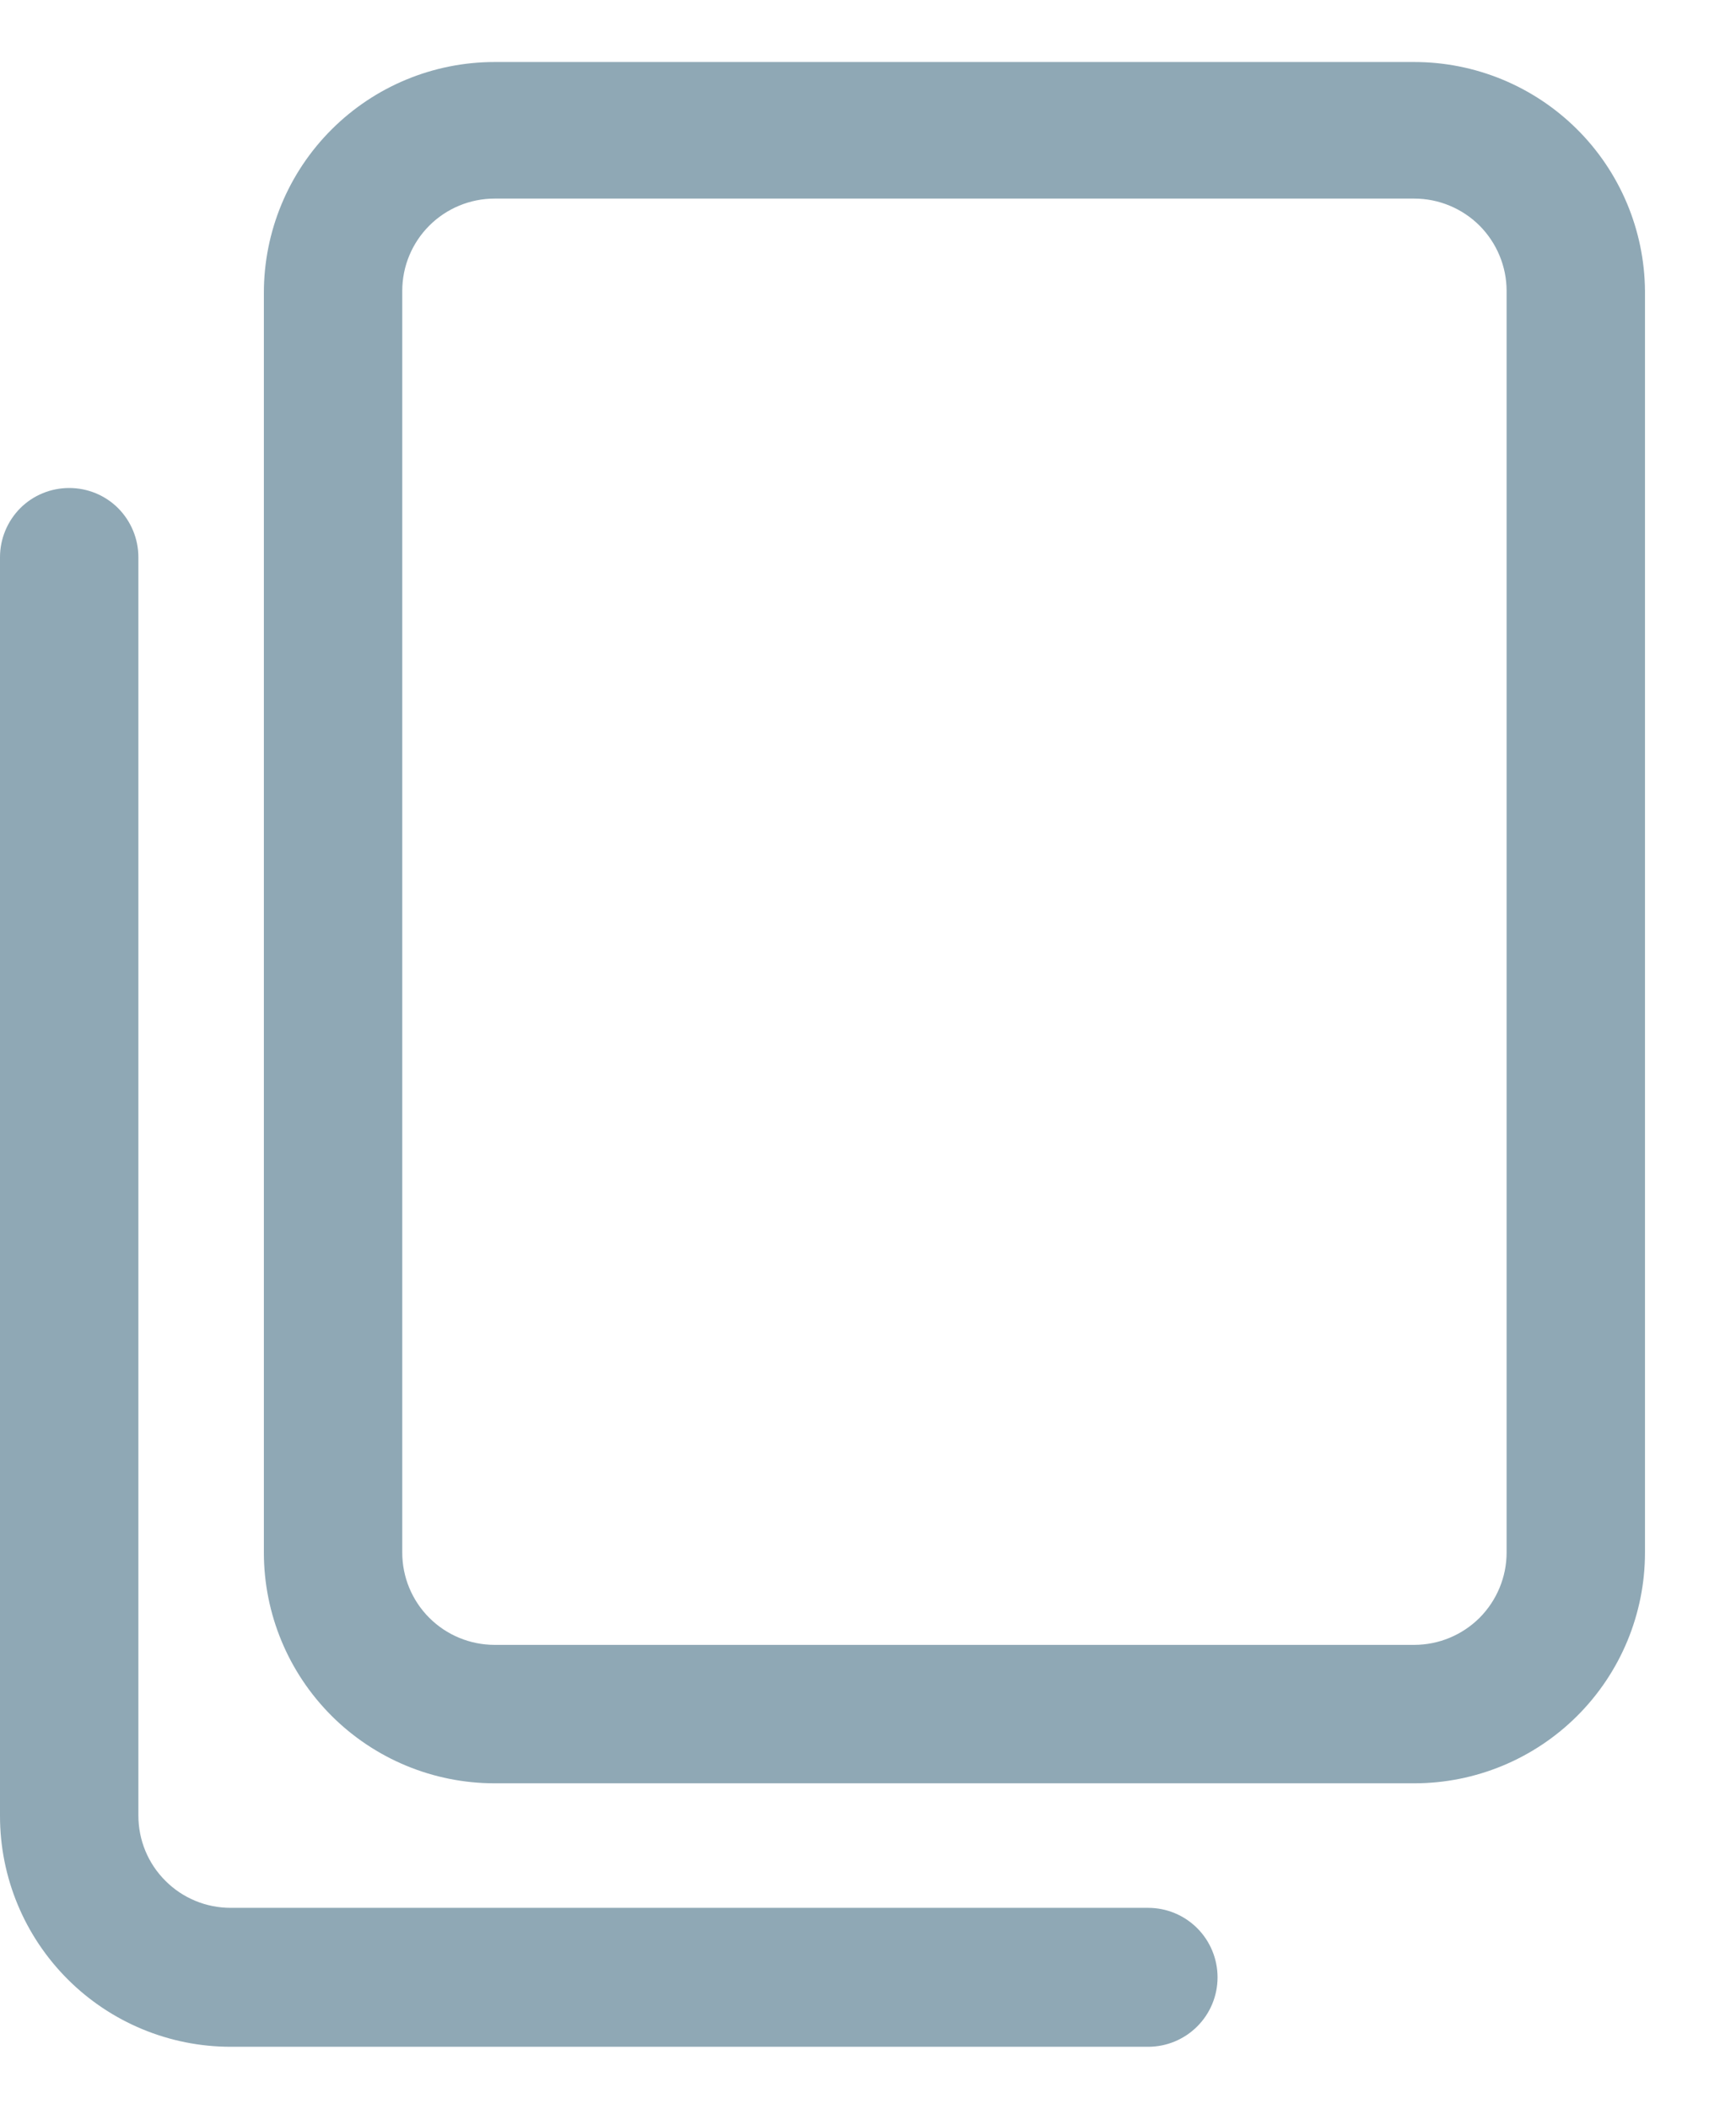
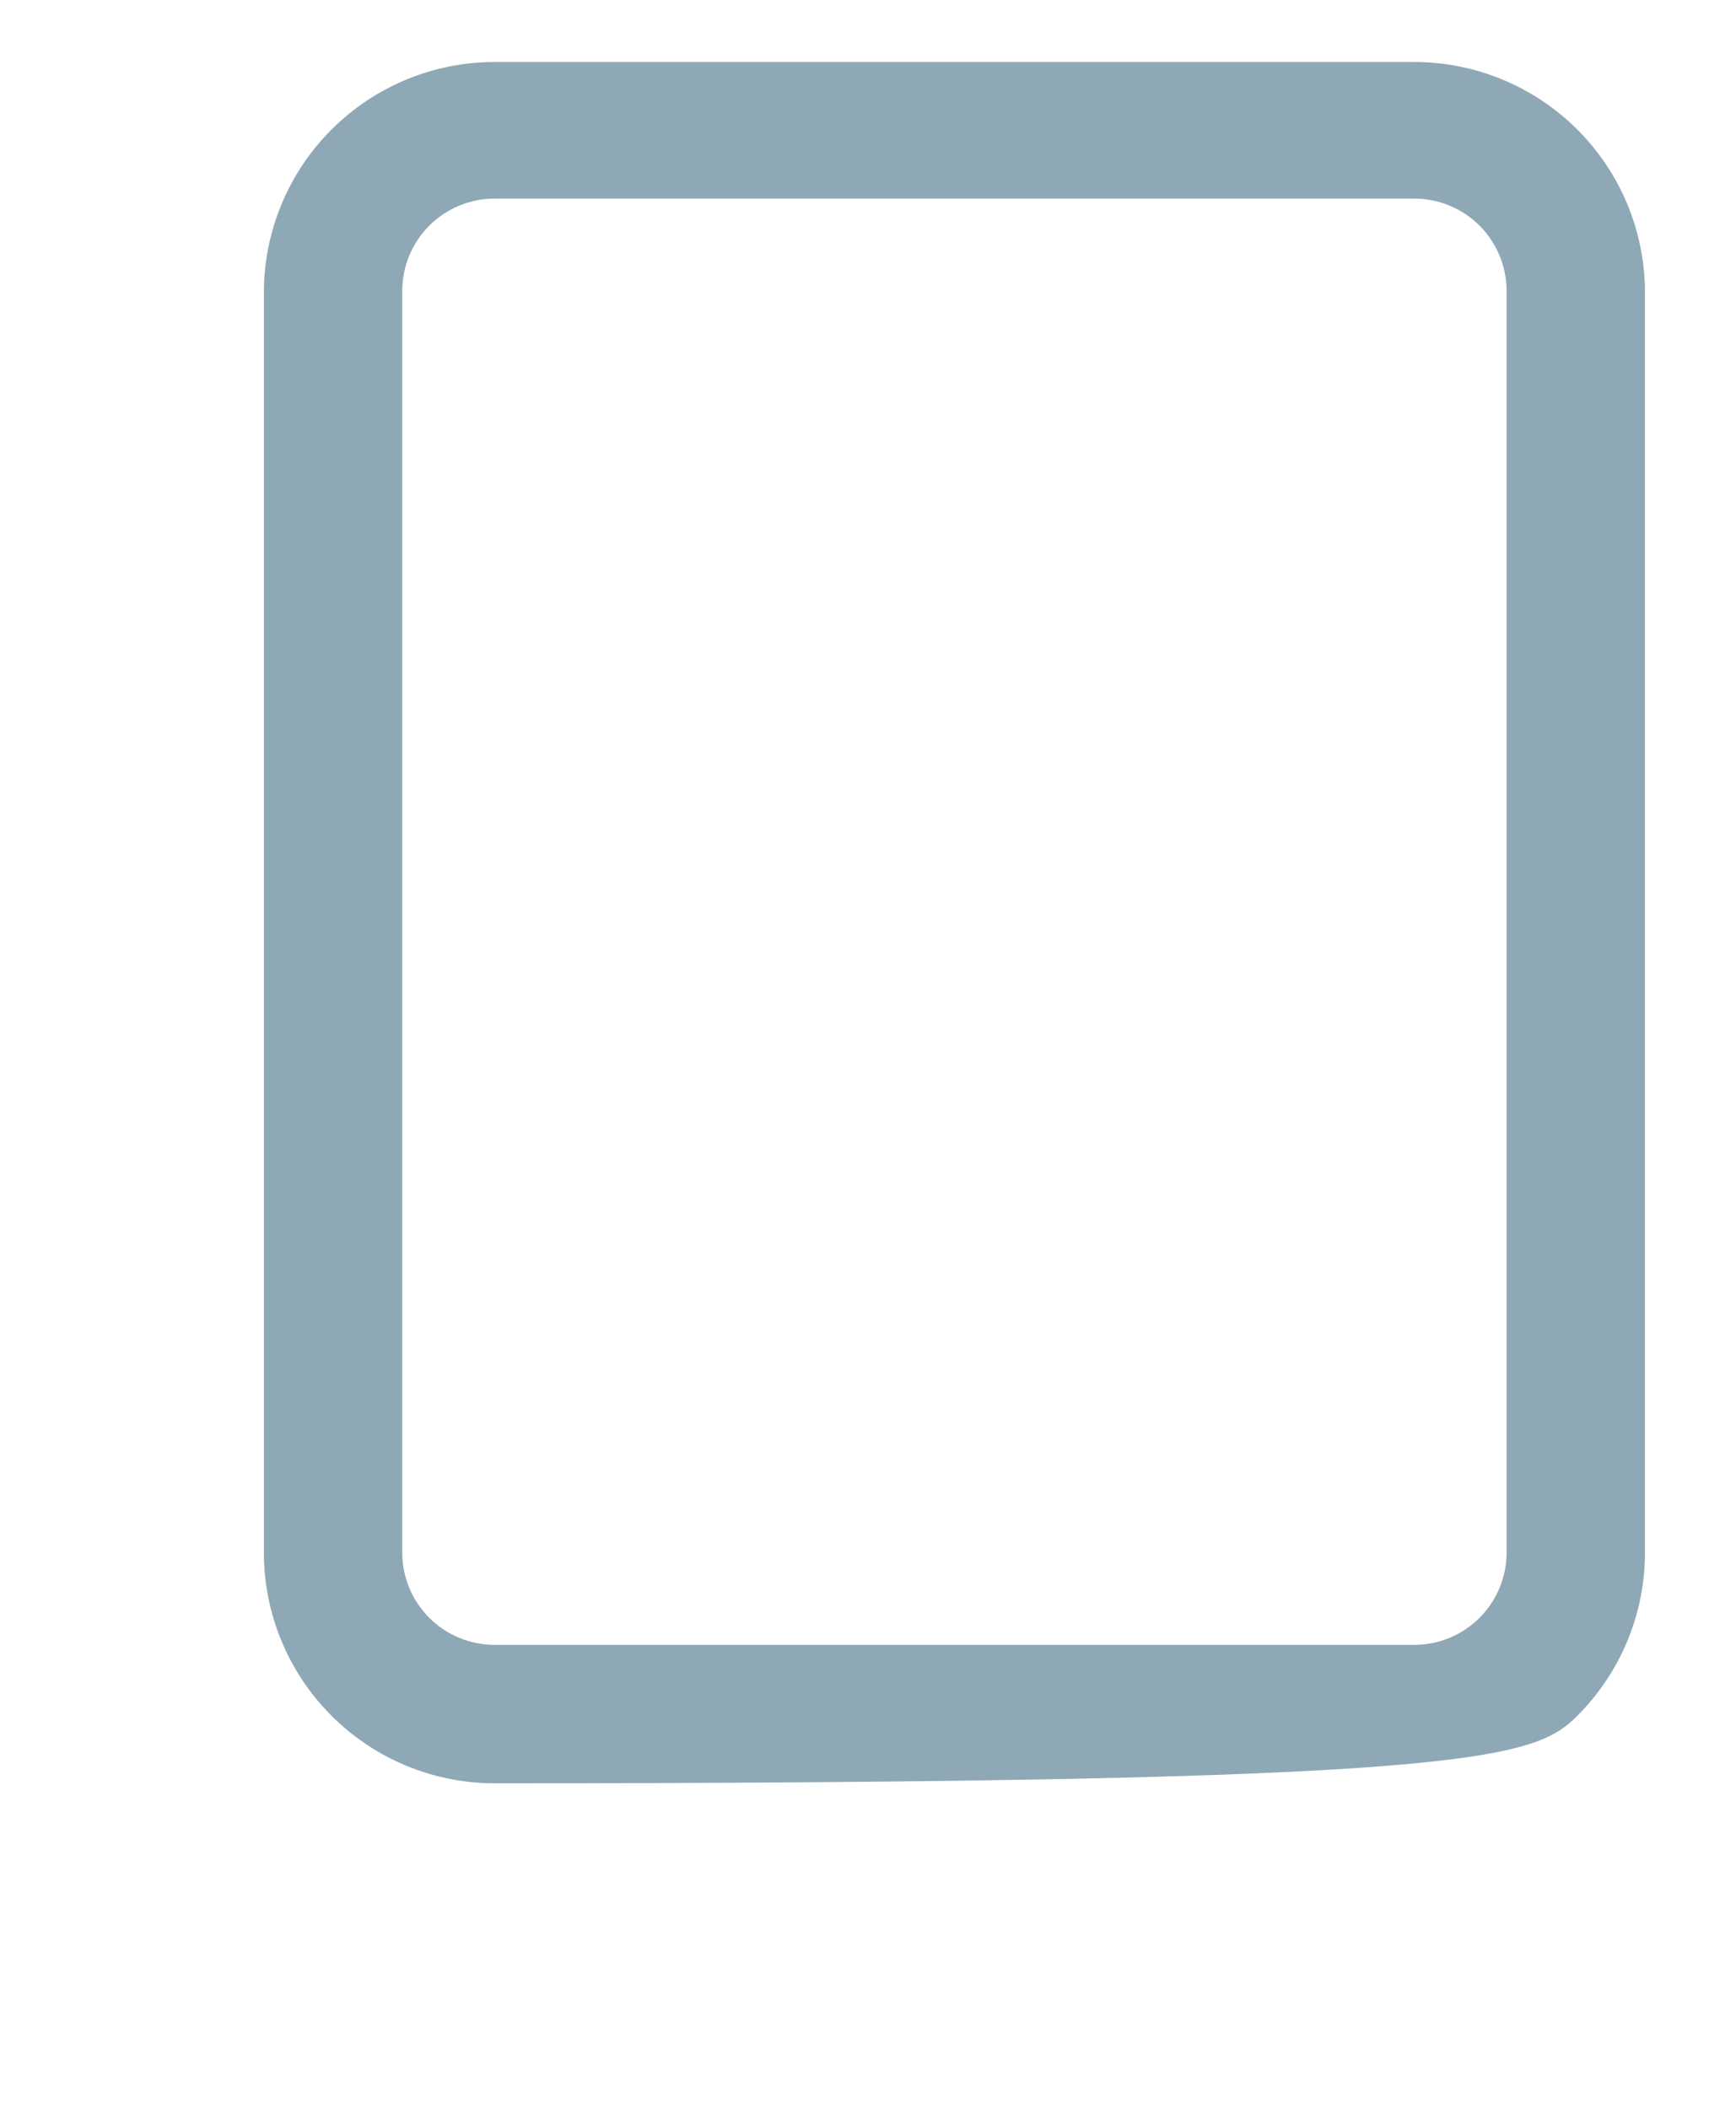
<svg xmlns="http://www.w3.org/2000/svg" width="14" height="17" viewBox="0 0 14 17" fill="none">
-   <path d="M11.406 0.5H3.988C3.495 0.5 3.022 0.696 2.673 1.045C2.324 1.394 2.128 1.867 2.128 2.36V12.516C2.128 13.009 2.324 13.482 2.673 13.831C3.022 14.18 3.495 14.376 3.988 14.376H11.406C11.899 14.376 12.372 14.18 12.721 13.831C13.07 13.482 13.266 13.009 13.266 12.516V2.345C13.262 1.854 13.064 1.385 12.716 1.04C12.367 0.694 11.896 0.5 11.406 0.5ZM12.15 12.516C12.15 12.713 12.071 12.902 11.932 13.042C11.792 13.181 11.603 13.26 11.406 13.26H3.988C3.791 13.26 3.601 13.181 3.462 13.042C3.322 12.902 3.244 12.713 3.244 12.516V2.345C3.244 2.148 3.322 1.959 3.462 1.819C3.601 1.68 3.791 1.601 3.988 1.601H11.406C11.603 1.601 11.792 1.68 11.932 1.819C12.071 1.959 12.15 2.148 12.15 2.345V12.516Z" fill="#8FA8B5" />
-   <path d="M9.259 15.38H1.86C1.663 15.38 1.473 15.302 1.334 15.162C1.194 15.023 1.116 14.834 1.116 14.636V4.492C1.116 4.344 1.057 4.202 0.953 4.097C0.848 3.992 0.706 3.934 0.558 3.934C0.41 3.934 0.268 3.992 0.163 4.097C0.059 4.202 0 4.344 0 4.492V14.64C0 15.133 0.196 15.606 0.545 15.955C0.894 16.304 1.367 16.5 1.86 16.5H9.259C9.408 16.5 9.55 16.441 9.655 16.336C9.76 16.231 9.819 16.089 9.819 15.94C9.819 15.792 9.76 15.649 9.655 15.544C9.55 15.439 9.408 15.38 9.259 15.38Z" fill="#8FA8B5" />
+   <path d="M11.406 0.5H3.988C3.495 0.5 3.022 0.696 2.673 1.045C2.324 1.394 2.128 1.867 2.128 2.36V12.516C2.128 13.009 2.324 13.482 2.673 13.831C3.022 14.18 3.495 14.376 3.988 14.376C11.899 14.376 12.372 14.18 12.721 13.831C13.07 13.482 13.266 13.009 13.266 12.516V2.345C13.262 1.854 13.064 1.385 12.716 1.04C12.367 0.694 11.896 0.5 11.406 0.5ZM12.15 12.516C12.15 12.713 12.071 12.902 11.932 13.042C11.792 13.181 11.603 13.26 11.406 13.26H3.988C3.791 13.26 3.601 13.181 3.462 13.042C3.322 12.902 3.244 12.713 3.244 12.516V2.345C3.244 2.148 3.322 1.959 3.462 1.819C3.601 1.68 3.791 1.601 3.988 1.601H11.406C11.603 1.601 11.792 1.68 11.932 1.819C12.071 1.959 12.15 2.148 12.15 2.345V12.516Z" fill="#8FA8B5" />
</svg>